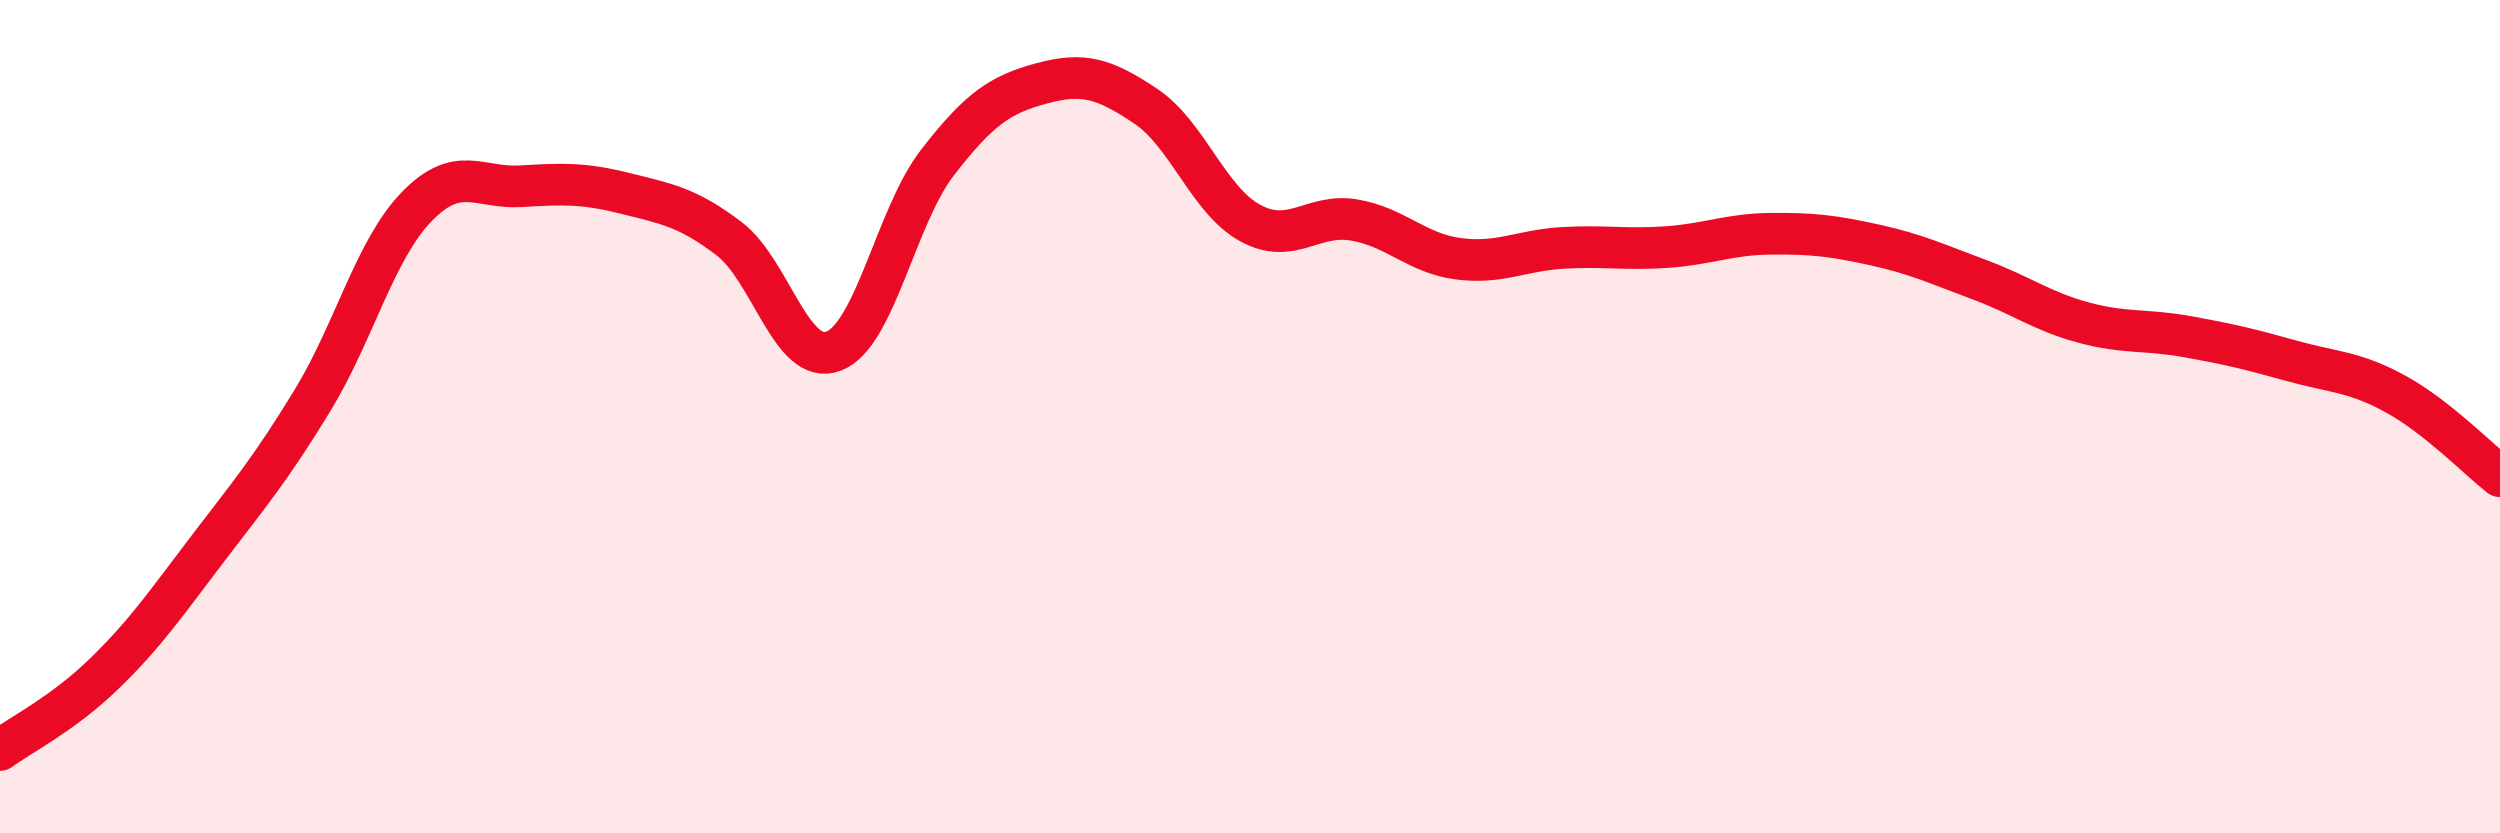
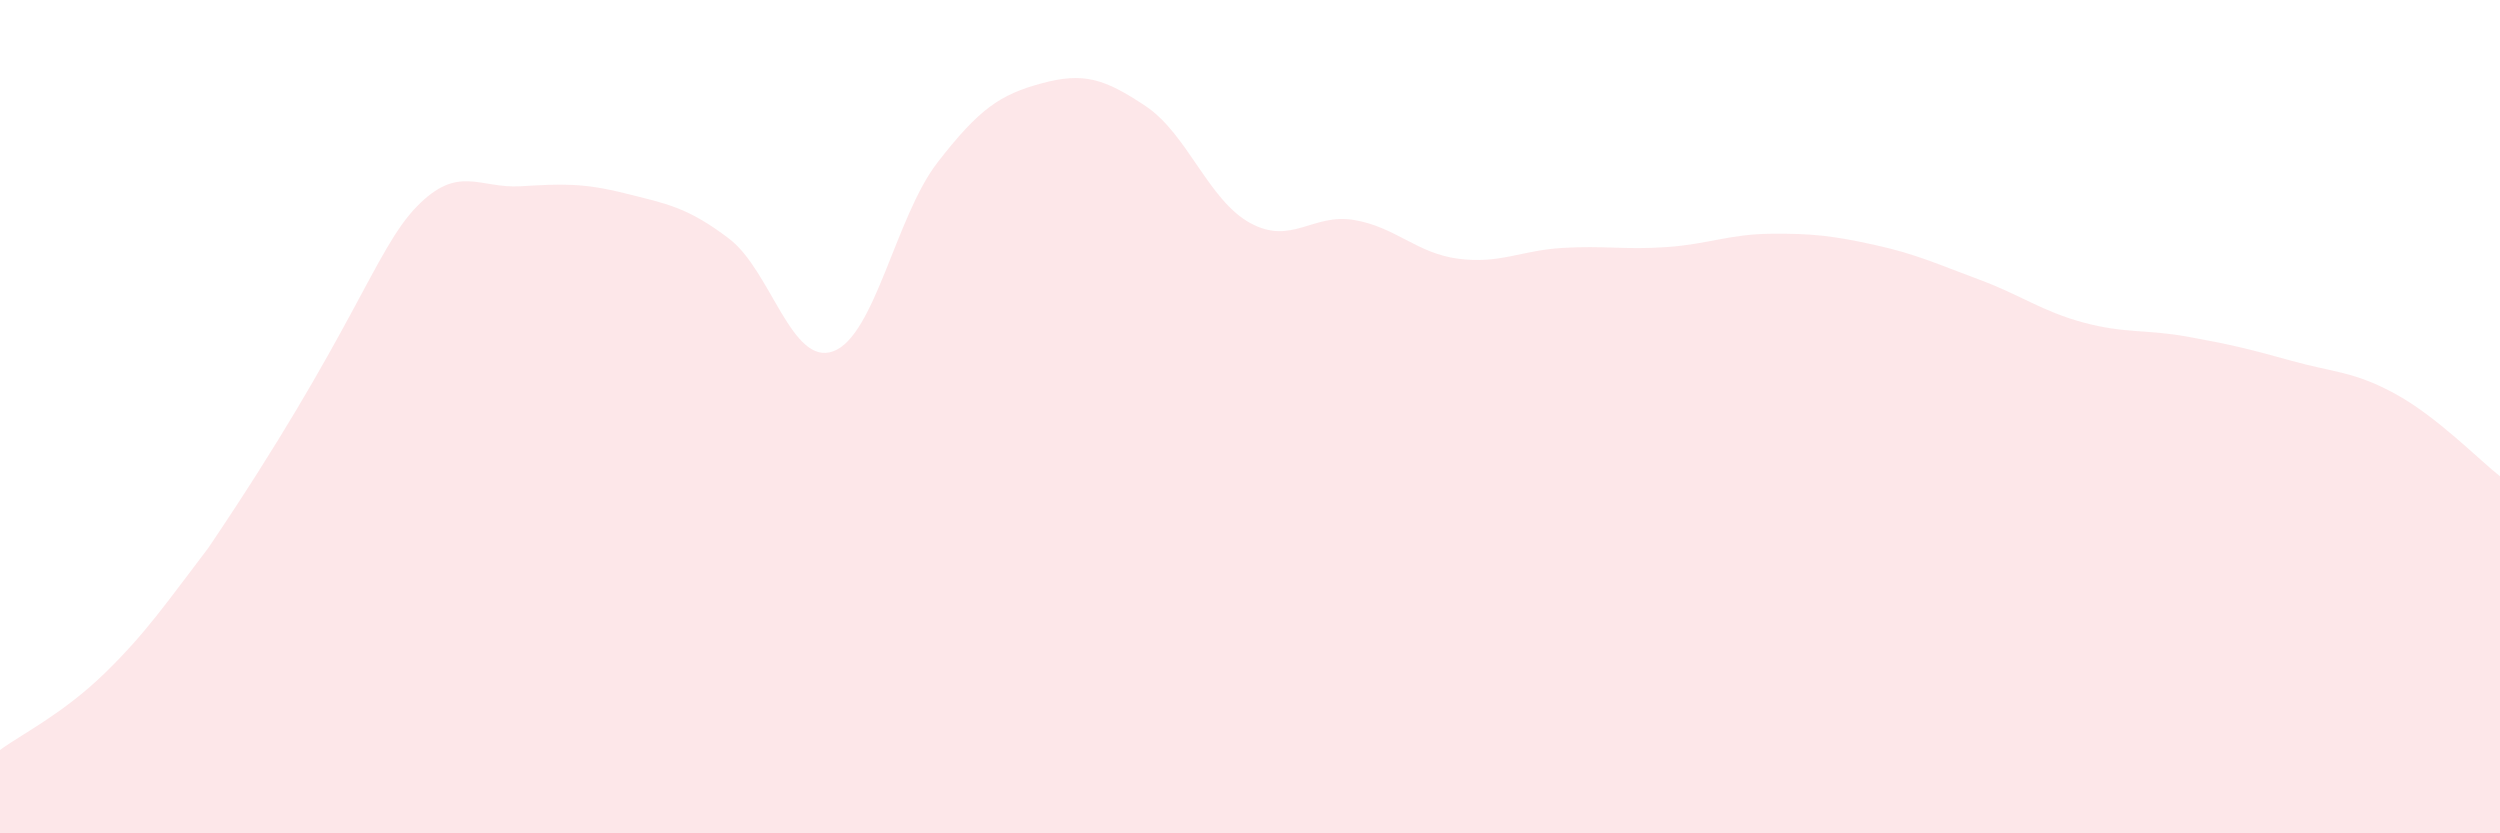
<svg xmlns="http://www.w3.org/2000/svg" width="60" height="20" viewBox="0 0 60 20">
-   <path d="M 0,18 C 0.5,17.63 1.5,17.14 2.5,16.17 C 3.5,15.2 4,14.46 5,13.15 C 6,11.84 6.5,11.25 7.5,9.61 C 8.5,7.97 9,5.99 10,4.96 C 11,3.93 11.5,4.53 12.5,4.47 C 13.5,4.41 14,4.39 15,4.64 C 16,4.89 16.5,4.97 17.5,5.73 C 18.5,6.49 19,8.8 20,8.43 C 21,8.06 21.5,5.19 22.5,3.9 C 23.5,2.61 24,2.27 25,2 C 26,1.73 26.5,1.88 27.5,2.55 C 28.5,3.22 29,4.8 30,5.35 C 31,5.9 31.5,5.11 32.5,5.28 C 33.5,5.45 34,6.08 35,6.21 C 36,6.34 36.5,6.01 37.5,5.95 C 38.5,5.89 39,6 40,5.93 C 41,5.86 41.5,5.62 42.5,5.61 C 43.5,5.6 44,5.66 45,5.88 C 46,6.1 46.5,6.34 47.5,6.71 C 48.5,7.08 49,7.47 50,7.74 C 51,8.01 51.5,7.9 52.5,8.08 C 53.5,8.26 54,8.38 55,8.66 C 56,8.94 56.5,8.91 57.5,9.46 C 58.5,10.01 59.5,11.04 60,11.43L60 20L0 20Z" fill="#EB0A25" opacity="0.1" stroke-linecap="round" stroke-linejoin="round" />
-   <path d="M 0,18 C 0.5,17.63 1.5,17.14 2.5,16.17 C 3.5,15.2 4,14.46 5,13.15 C 6,11.84 6.5,11.25 7.5,9.61 C 8.5,7.97 9,5.99 10,4.96 C 11,3.93 11.5,4.53 12.5,4.47 C 13.5,4.41 14,4.39 15,4.64 C 16,4.89 16.5,4.97 17.5,5.73 C 18.5,6.49 19,8.8 20,8.43 C 21,8.06 21.5,5.19 22.5,3.9 C 23.5,2.61 24,2.27 25,2 C 26,1.73 26.5,1.88 27.5,2.55 C 28.5,3.22 29,4.8 30,5.35 C 31,5.9 31.5,5.11 32.5,5.28 C 33.5,5.45 34,6.08 35,6.21 C 36,6.34 36.5,6.01 37.5,5.95 C 38.5,5.89 39,6 40,5.93 C 41,5.86 41.5,5.62 42.5,5.61 C 43.5,5.6 44,5.66 45,5.88 C 46,6.1 46.5,6.34 47.5,6.71 C 48.5,7.08 49,7.47 50,7.74 C 51,8.01 51.5,7.9 52.5,8.08 C 53.5,8.26 54,8.38 55,8.66 C 56,8.94 56.5,8.91 57.5,9.46 C 58.5,10.01 59.5,11.04 60,11.43" stroke="#EB0A25" stroke-width="1" fill="none" stroke-linecap="round" stroke-linejoin="round" />
+   <path d="M 0,18 C 0.5,17.63 1.5,17.14 2.5,16.17 C 3.5,15.2 4,14.46 5,13.15 C 8.5,7.97 9,5.99 10,4.96 C 11,3.93 11.5,4.53 12.5,4.47 C 13.5,4.41 14,4.39 15,4.64 C 16,4.89 16.5,4.97 17.5,5.73 C 18.5,6.49 19,8.8 20,8.43 C 21,8.06 21.5,5.19 22.5,3.9 C 23.5,2.61 24,2.27 25,2 C 26,1.73 26.5,1.88 27.5,2.55 C 28.5,3.22 29,4.8 30,5.35 C 31,5.9 31.5,5.11 32.5,5.28 C 33.5,5.45 34,6.08 35,6.21 C 36,6.34 36.5,6.01 37.5,5.95 C 38.5,5.89 39,6 40,5.93 C 41,5.86 41.5,5.62 42.5,5.61 C 43.5,5.6 44,5.66 45,5.88 C 46,6.1 46.5,6.34 47.5,6.71 C 48.5,7.08 49,7.47 50,7.74 C 51,8.01 51.5,7.9 52.5,8.08 C 53.5,8.26 54,8.38 55,8.66 C 56,8.94 56.5,8.91 57.5,9.46 C 58.5,10.01 59.5,11.04 60,11.43L60 20L0 20Z" fill="#EB0A25" opacity="0.1" stroke-linecap="round" stroke-linejoin="round" />
</svg>